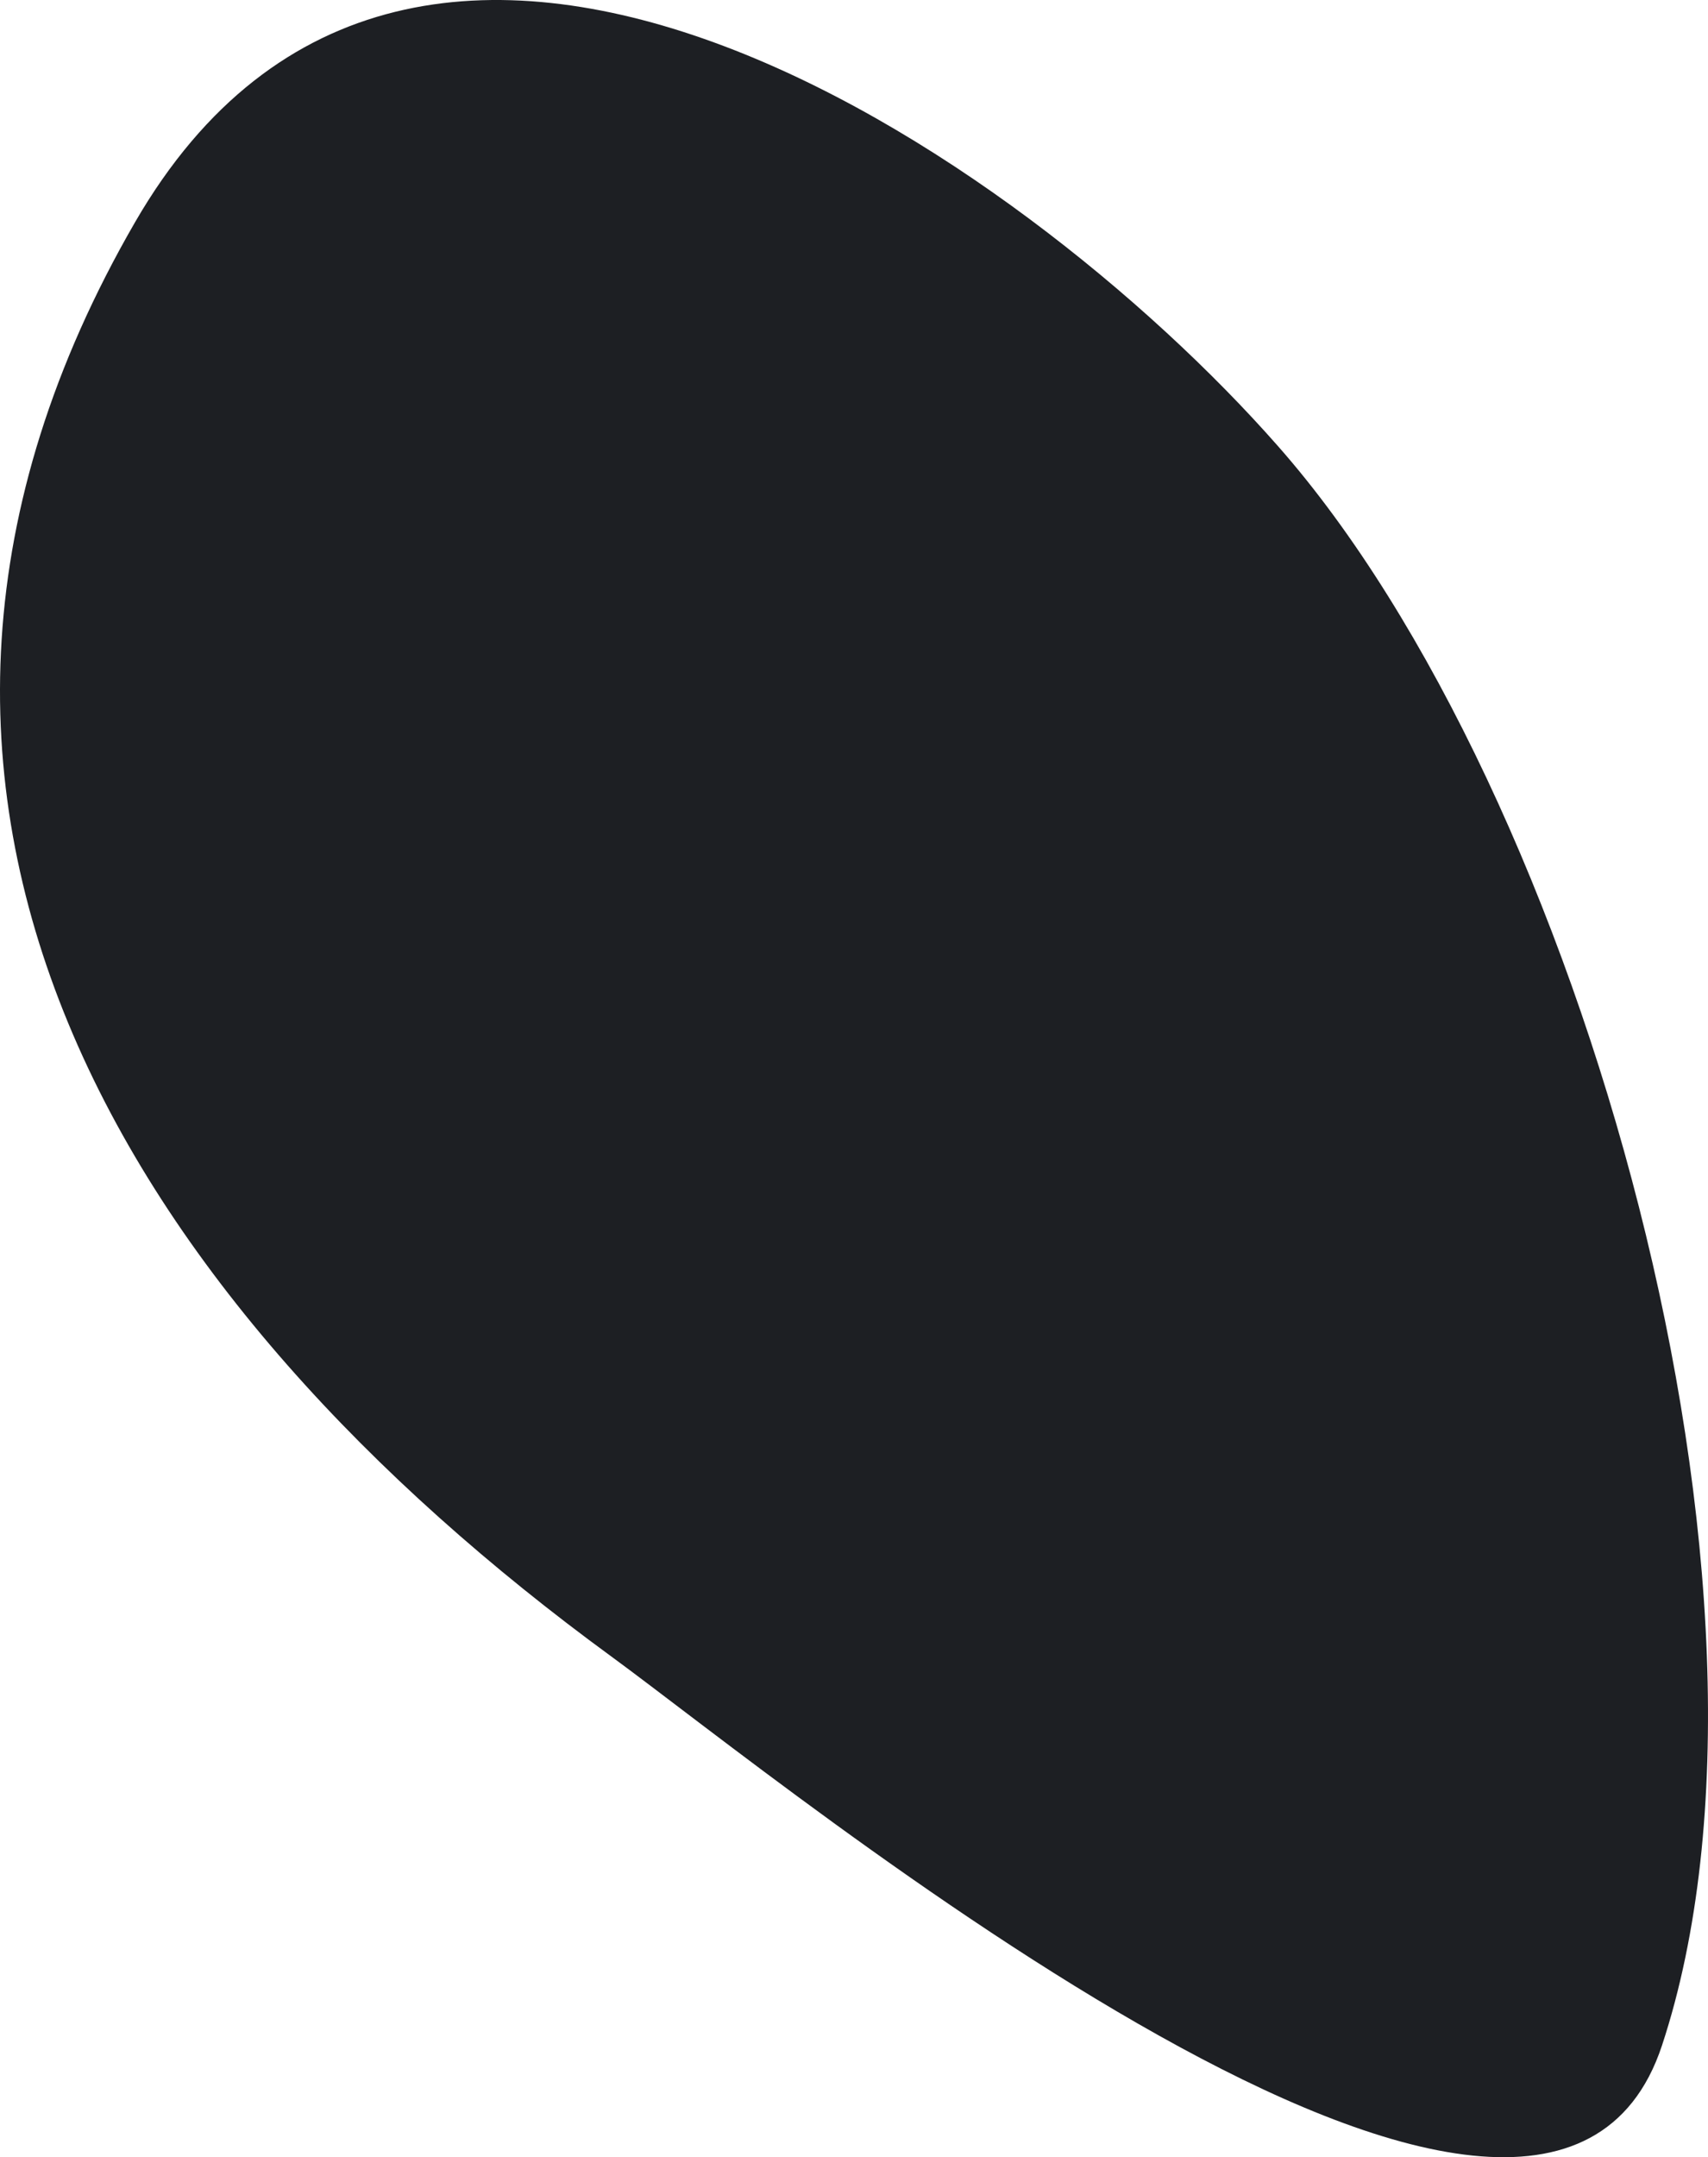
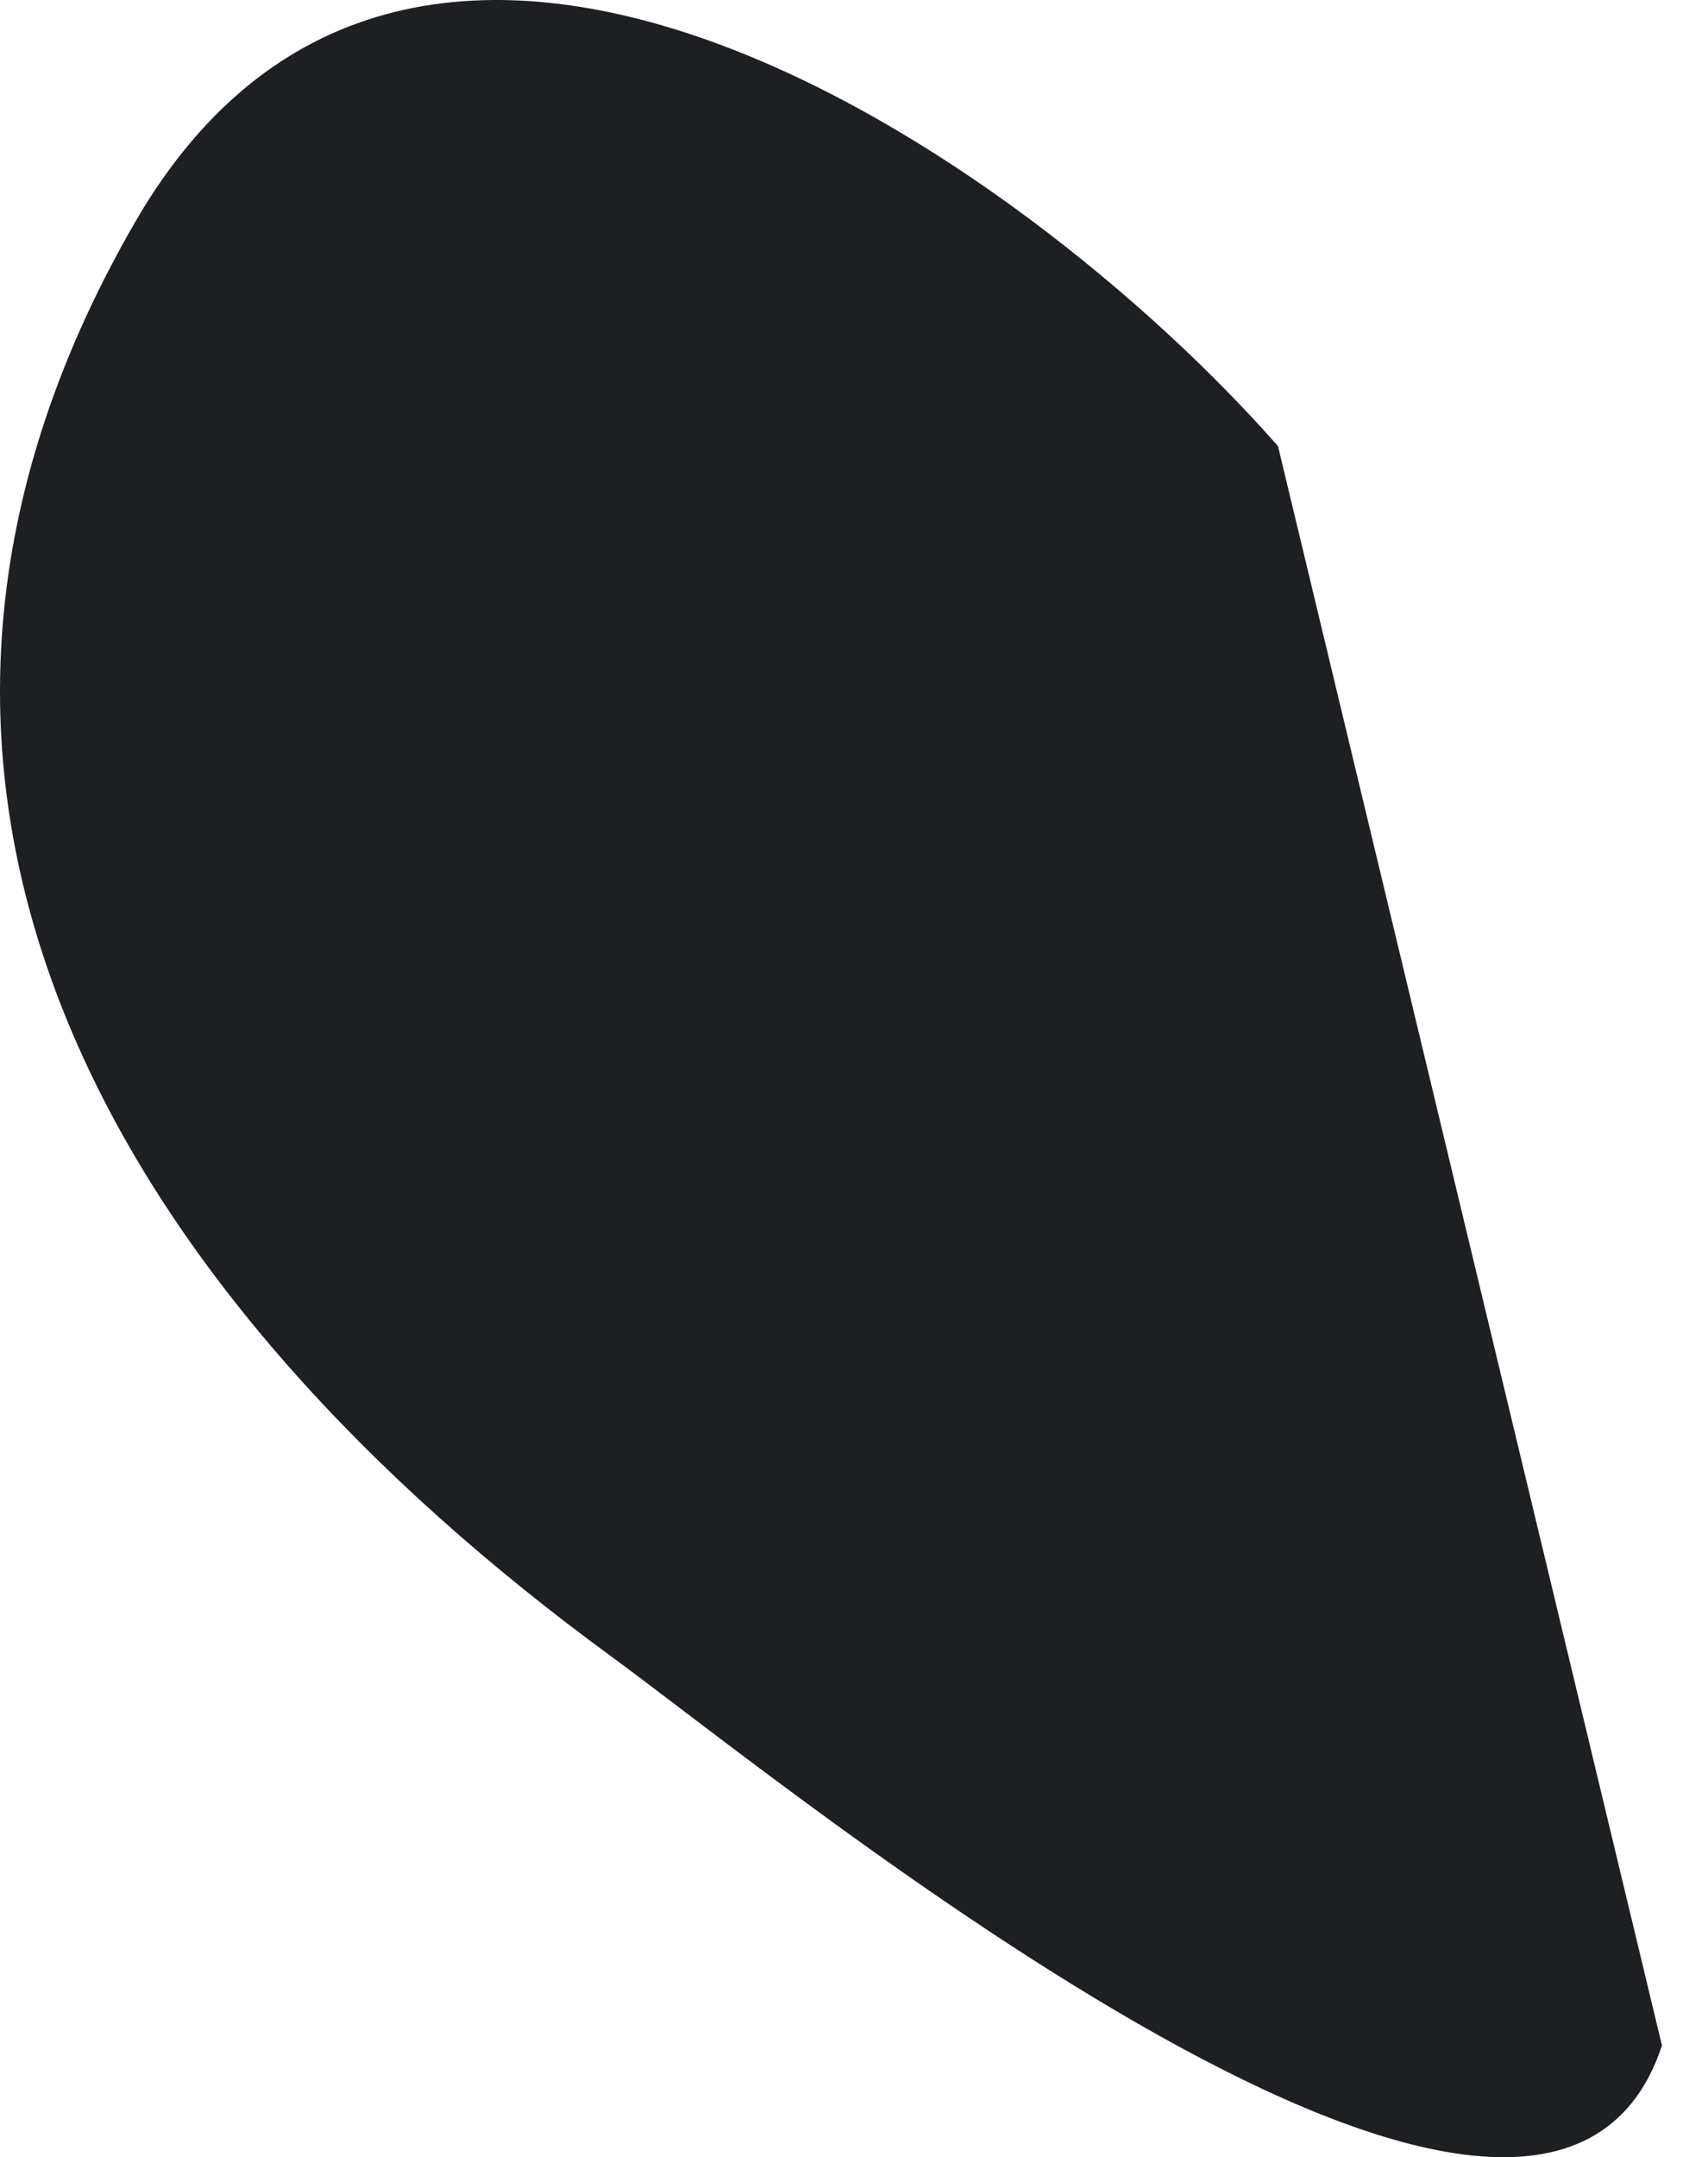
<svg xmlns="http://www.w3.org/2000/svg" version="1.1" id="Modalità_Isolamento" x="0px" y="0px" width="553.469px" height="698.549px" viewBox="24.611 72.825 553.469 698.549" enable-background="new 24.611 72.825 553.469 698.549" xml:space="preserve">
-   <path fill="#1D1F23" d="M563.163,735.205c-38.742,117.012-282.536-83.66-340.48-125.996  C66.816,495.341-39.303,330.94,68.388,144.753c90.511-156.428,286.354-22.908,370.352,72.543  C536.886,328.582,611.001,590.231,563.163,735.205" />
+   <path fill="#1D1F23" d="M563.163,735.205c-38.742,117.012-282.536-83.66-340.48-125.996  C66.816,495.341-39.303,330.94,68.388,144.753c90.511-156.428,286.354-22.908,370.352,72.543  " />
</svg>